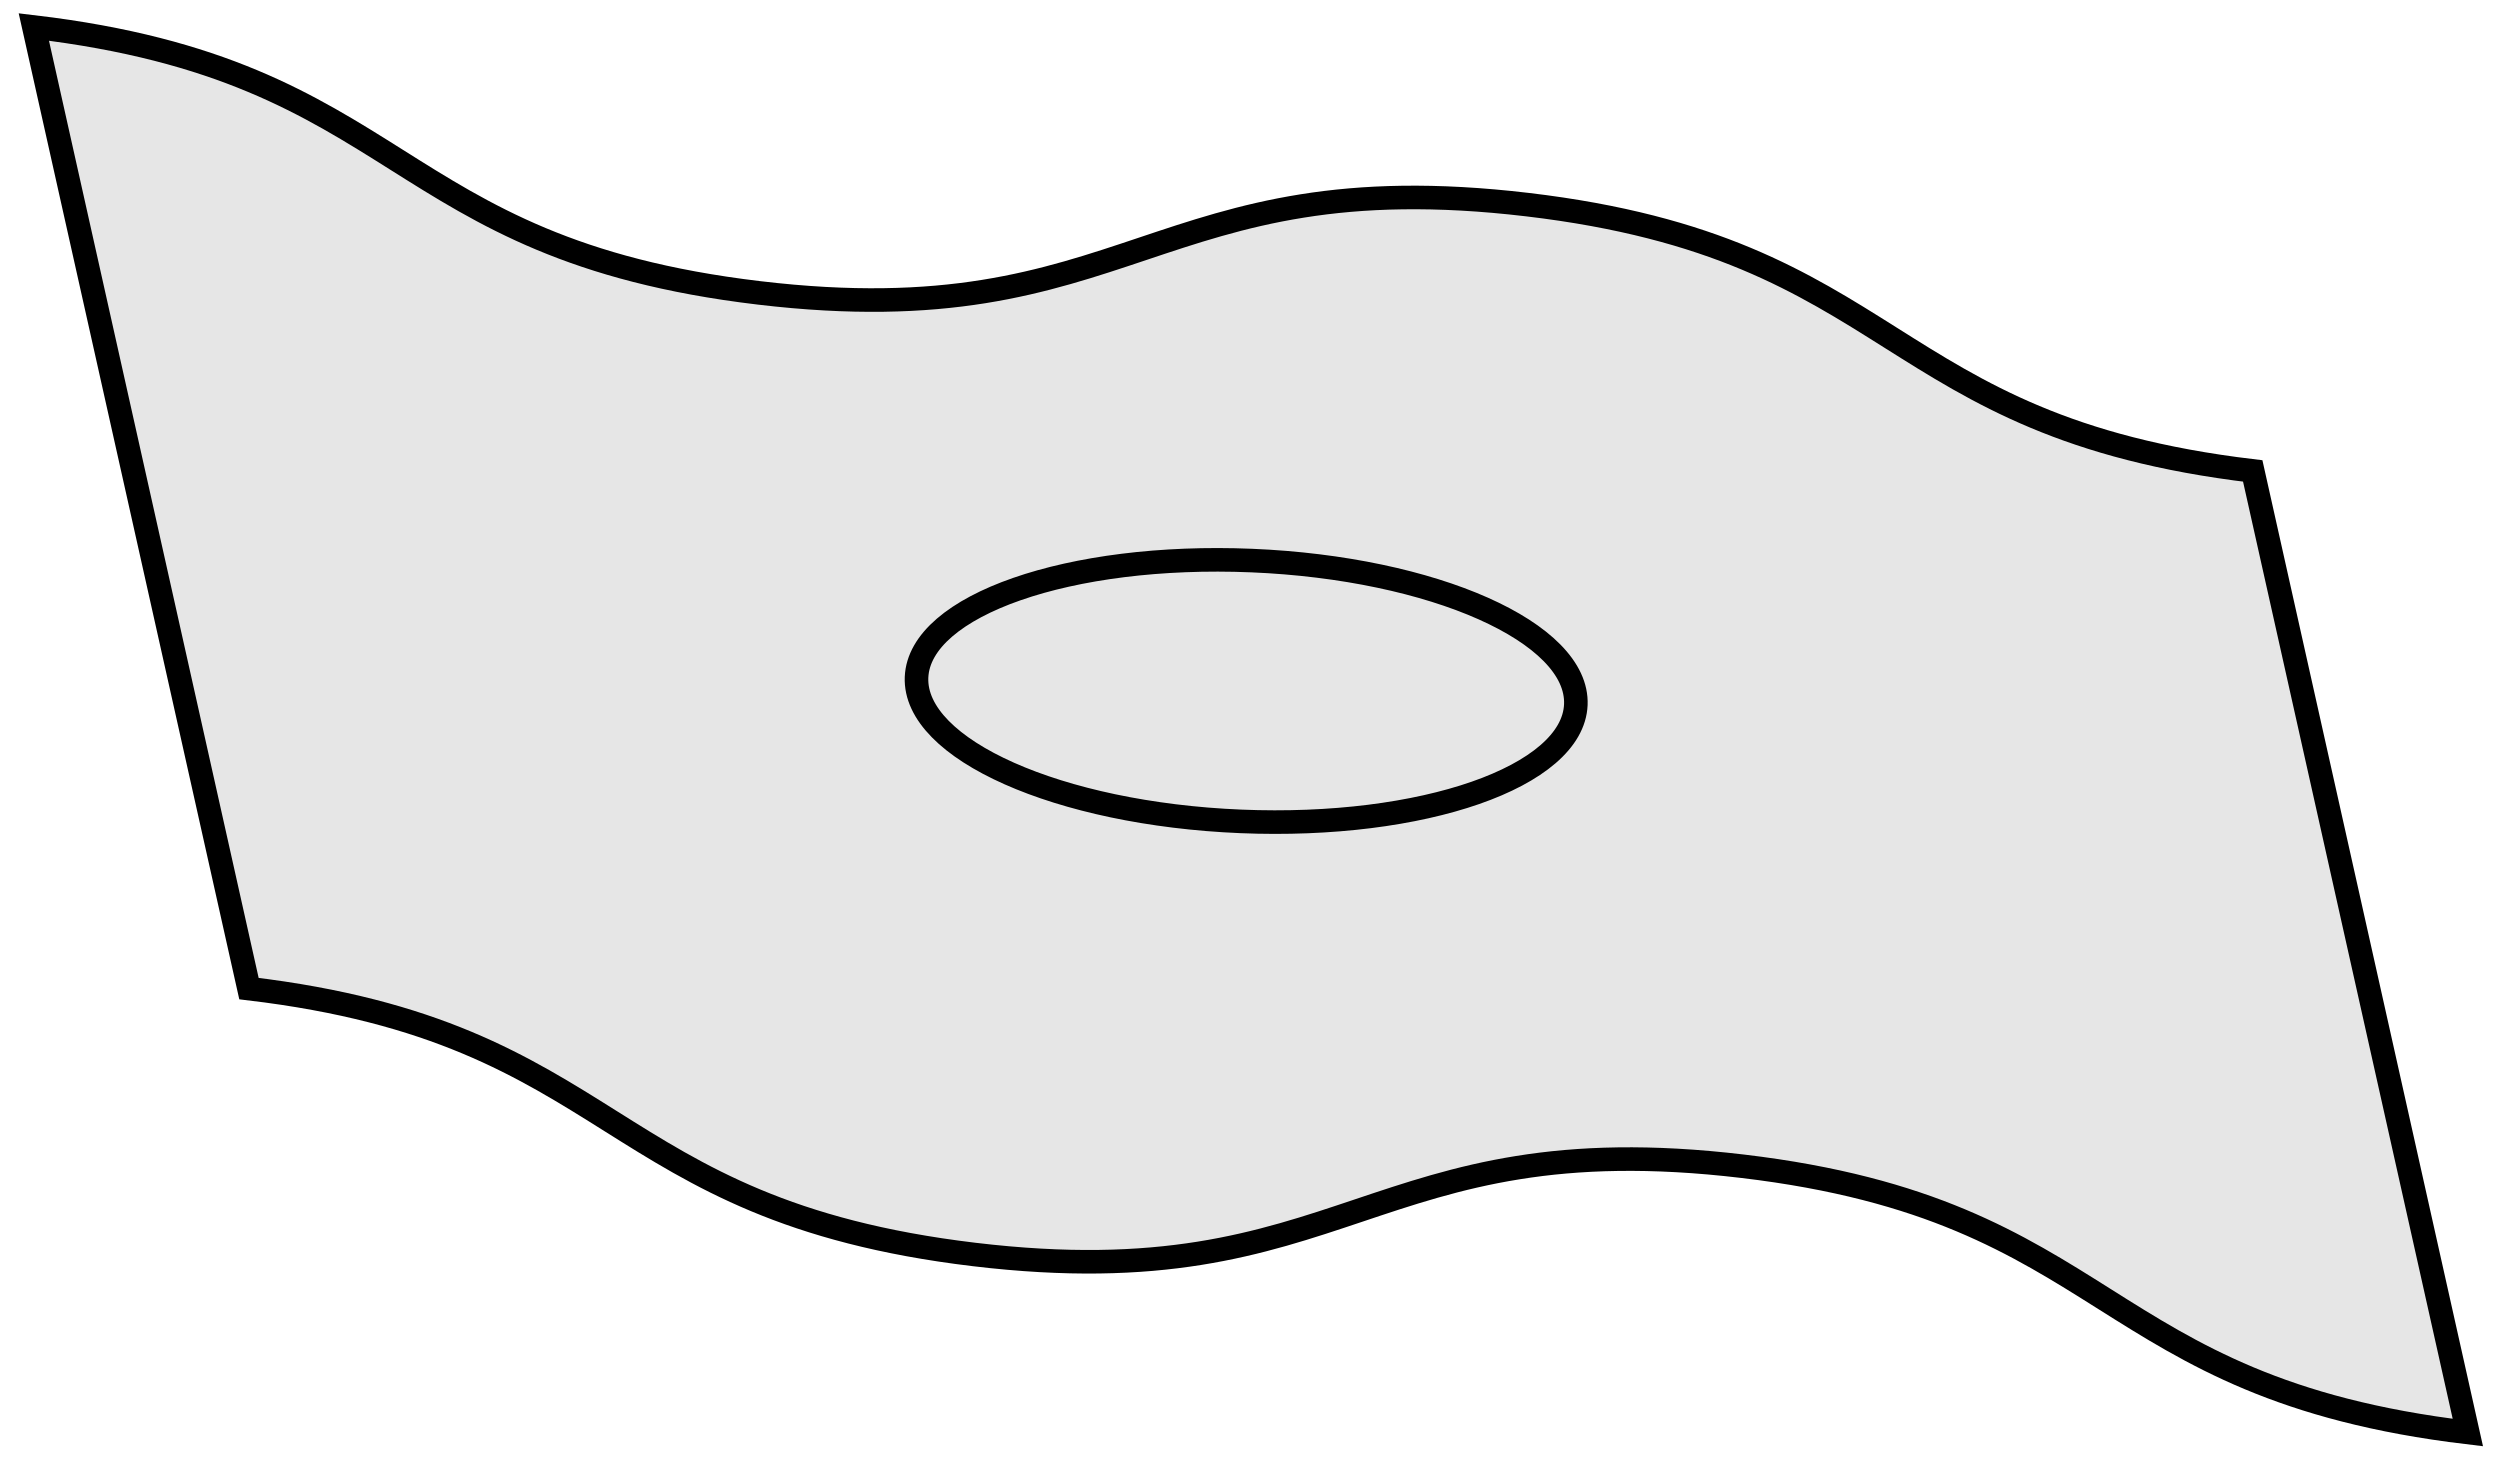
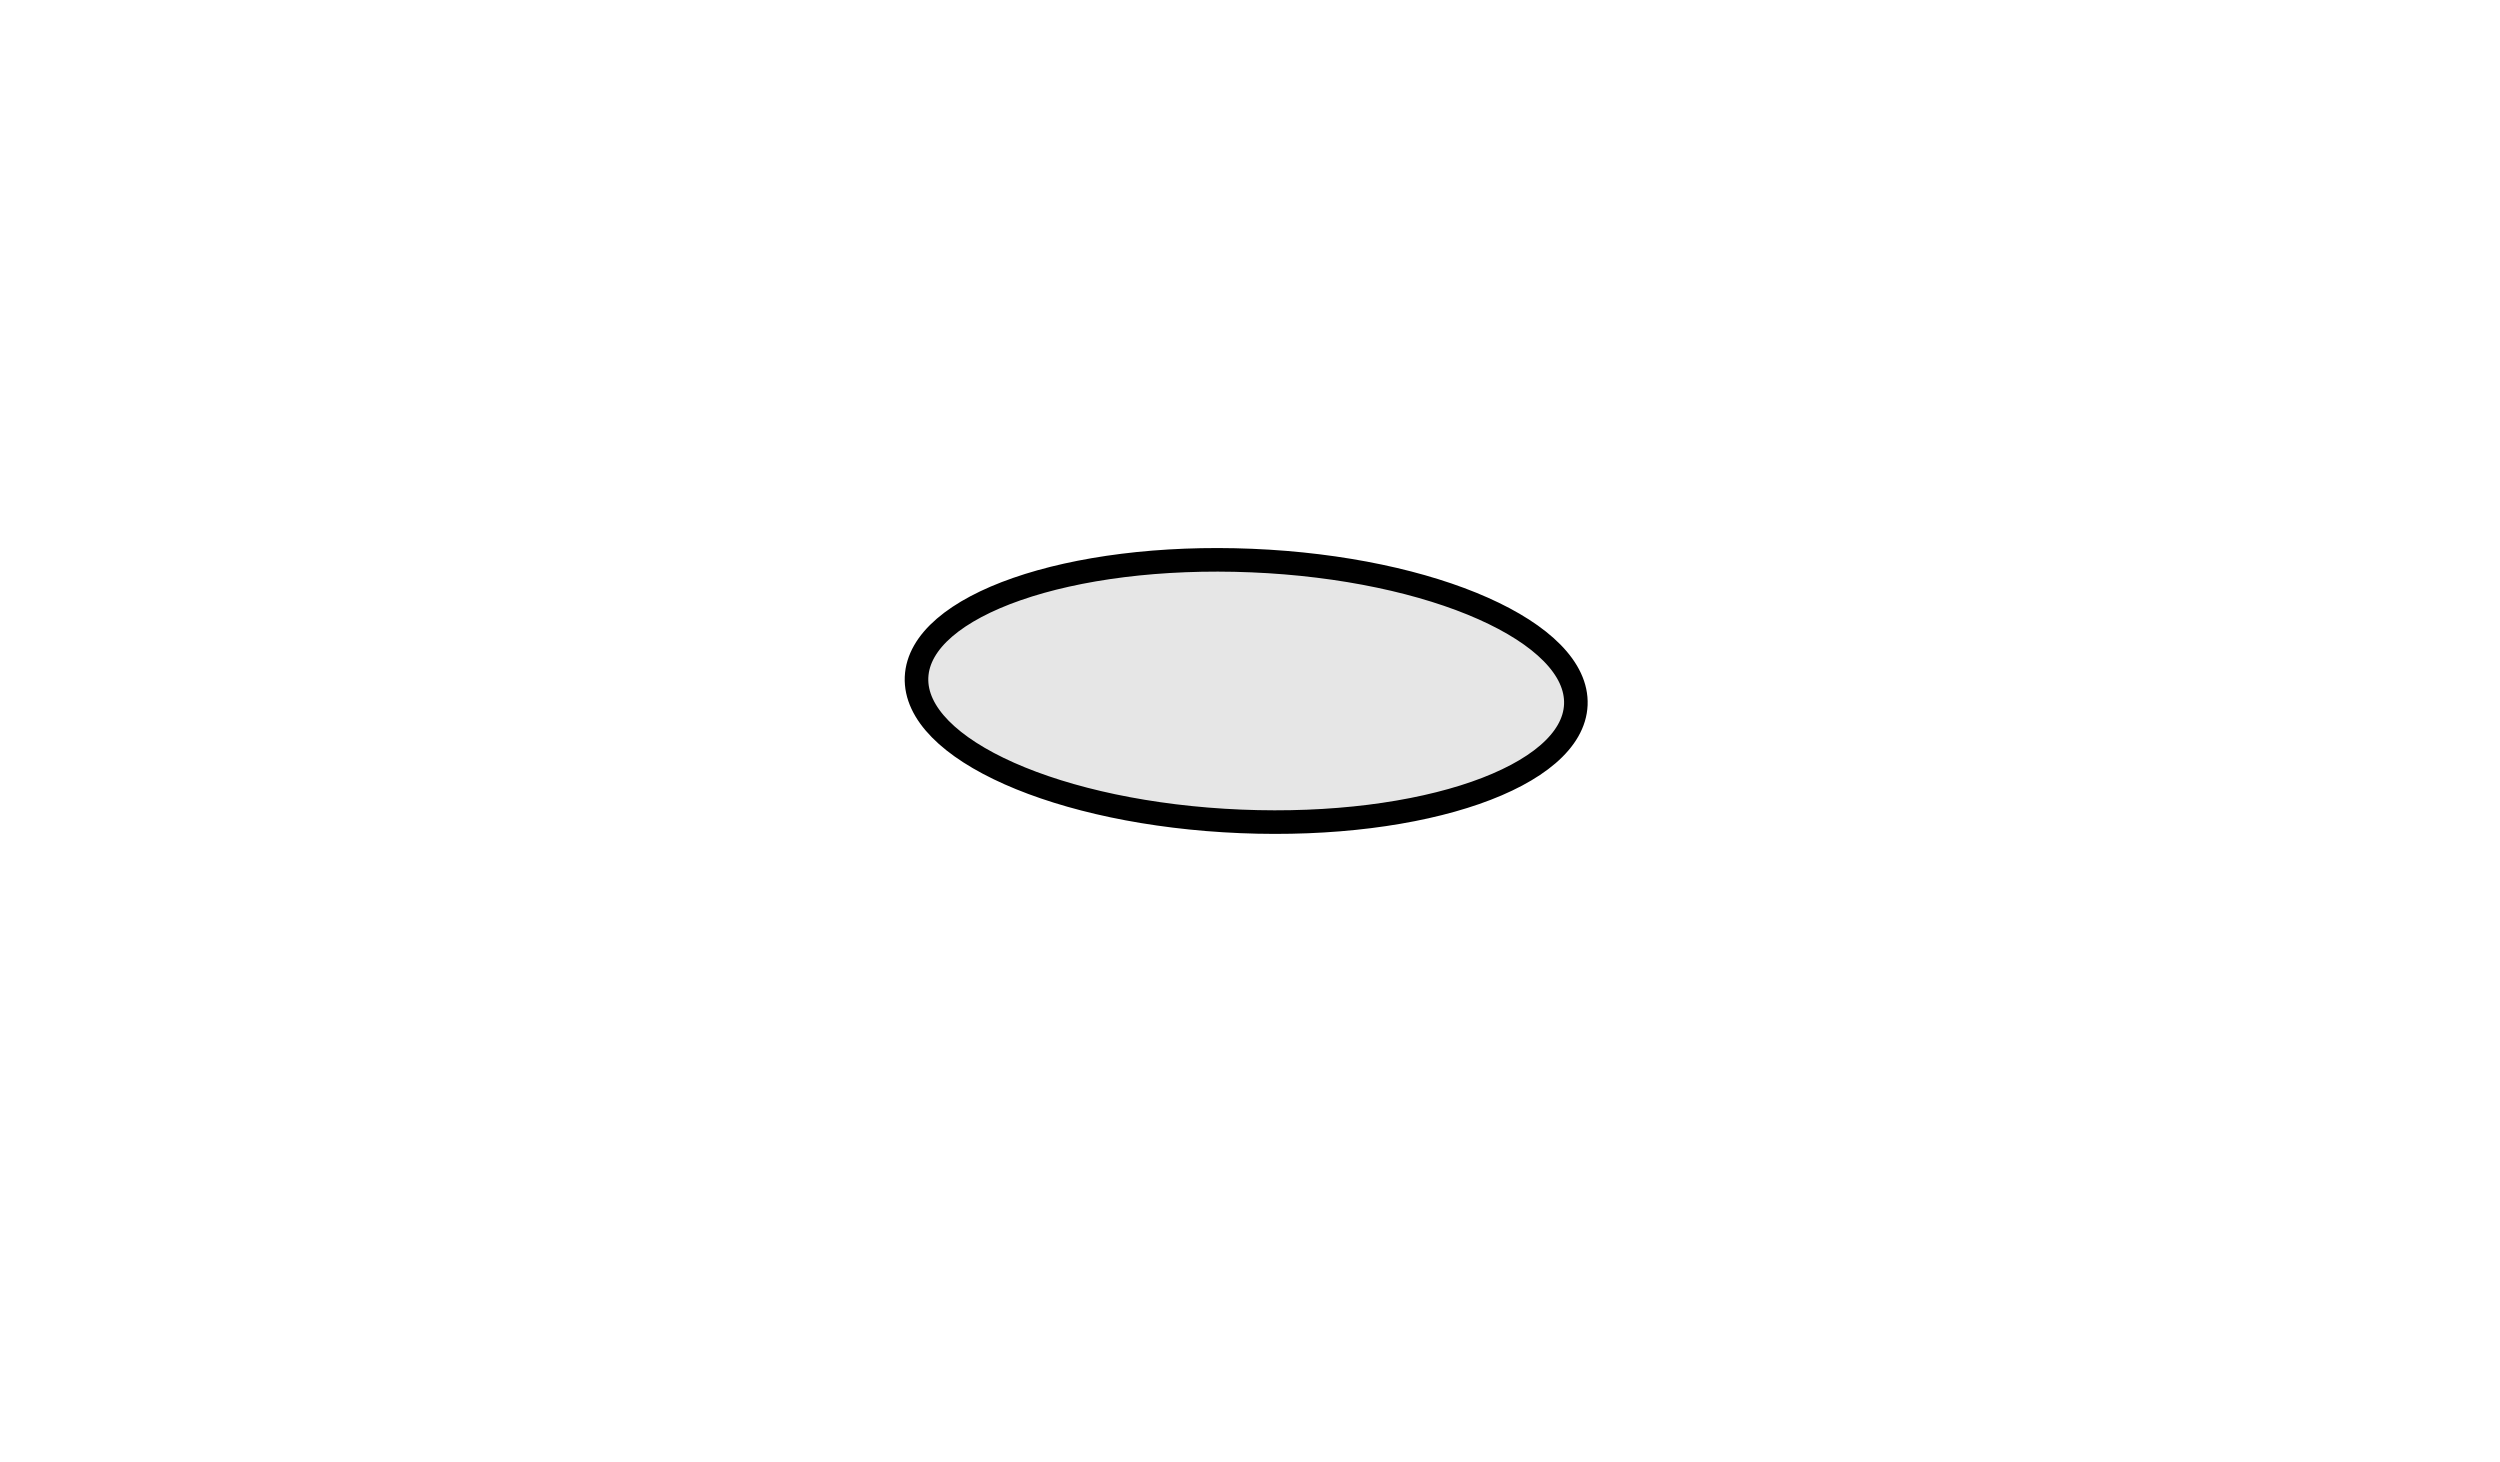
<svg xmlns="http://www.w3.org/2000/svg" width="195" height="114" viewBox="0 0 195 114" fill="none">
-   <path d="M192.492 111.738C163.333 108.25 164.998 94.424 135.932 90.968C106.867 87.511 105.107 101.337 75.979 97.849C46.85 94.361 48.453 80.567 19.419 77.111L2.639 2.105C31.799 5.562 30.134 19.388 59.199 22.844C88.265 26.301 89.993 12.506 119.153 15.963C148.313 19.419 146.679 33.276 175.713 36.733L192.492 111.738Z" fill="#E6E6E6" stroke="black" stroke-width="1.839" stroke-miterlimit="10" />
  <path d="M122.915 54.965C123.149 49.347 111.826 44.314 97.626 43.724C83.425 43.134 71.724 47.209 71.49 52.827C71.257 58.445 82.579 63.478 96.78 64.068C110.981 64.658 122.682 60.582 122.915 54.965Z" fill="#E6E6E6" stroke="black" stroke-width="1.839" stroke-miterlimit="10" />
</svg>